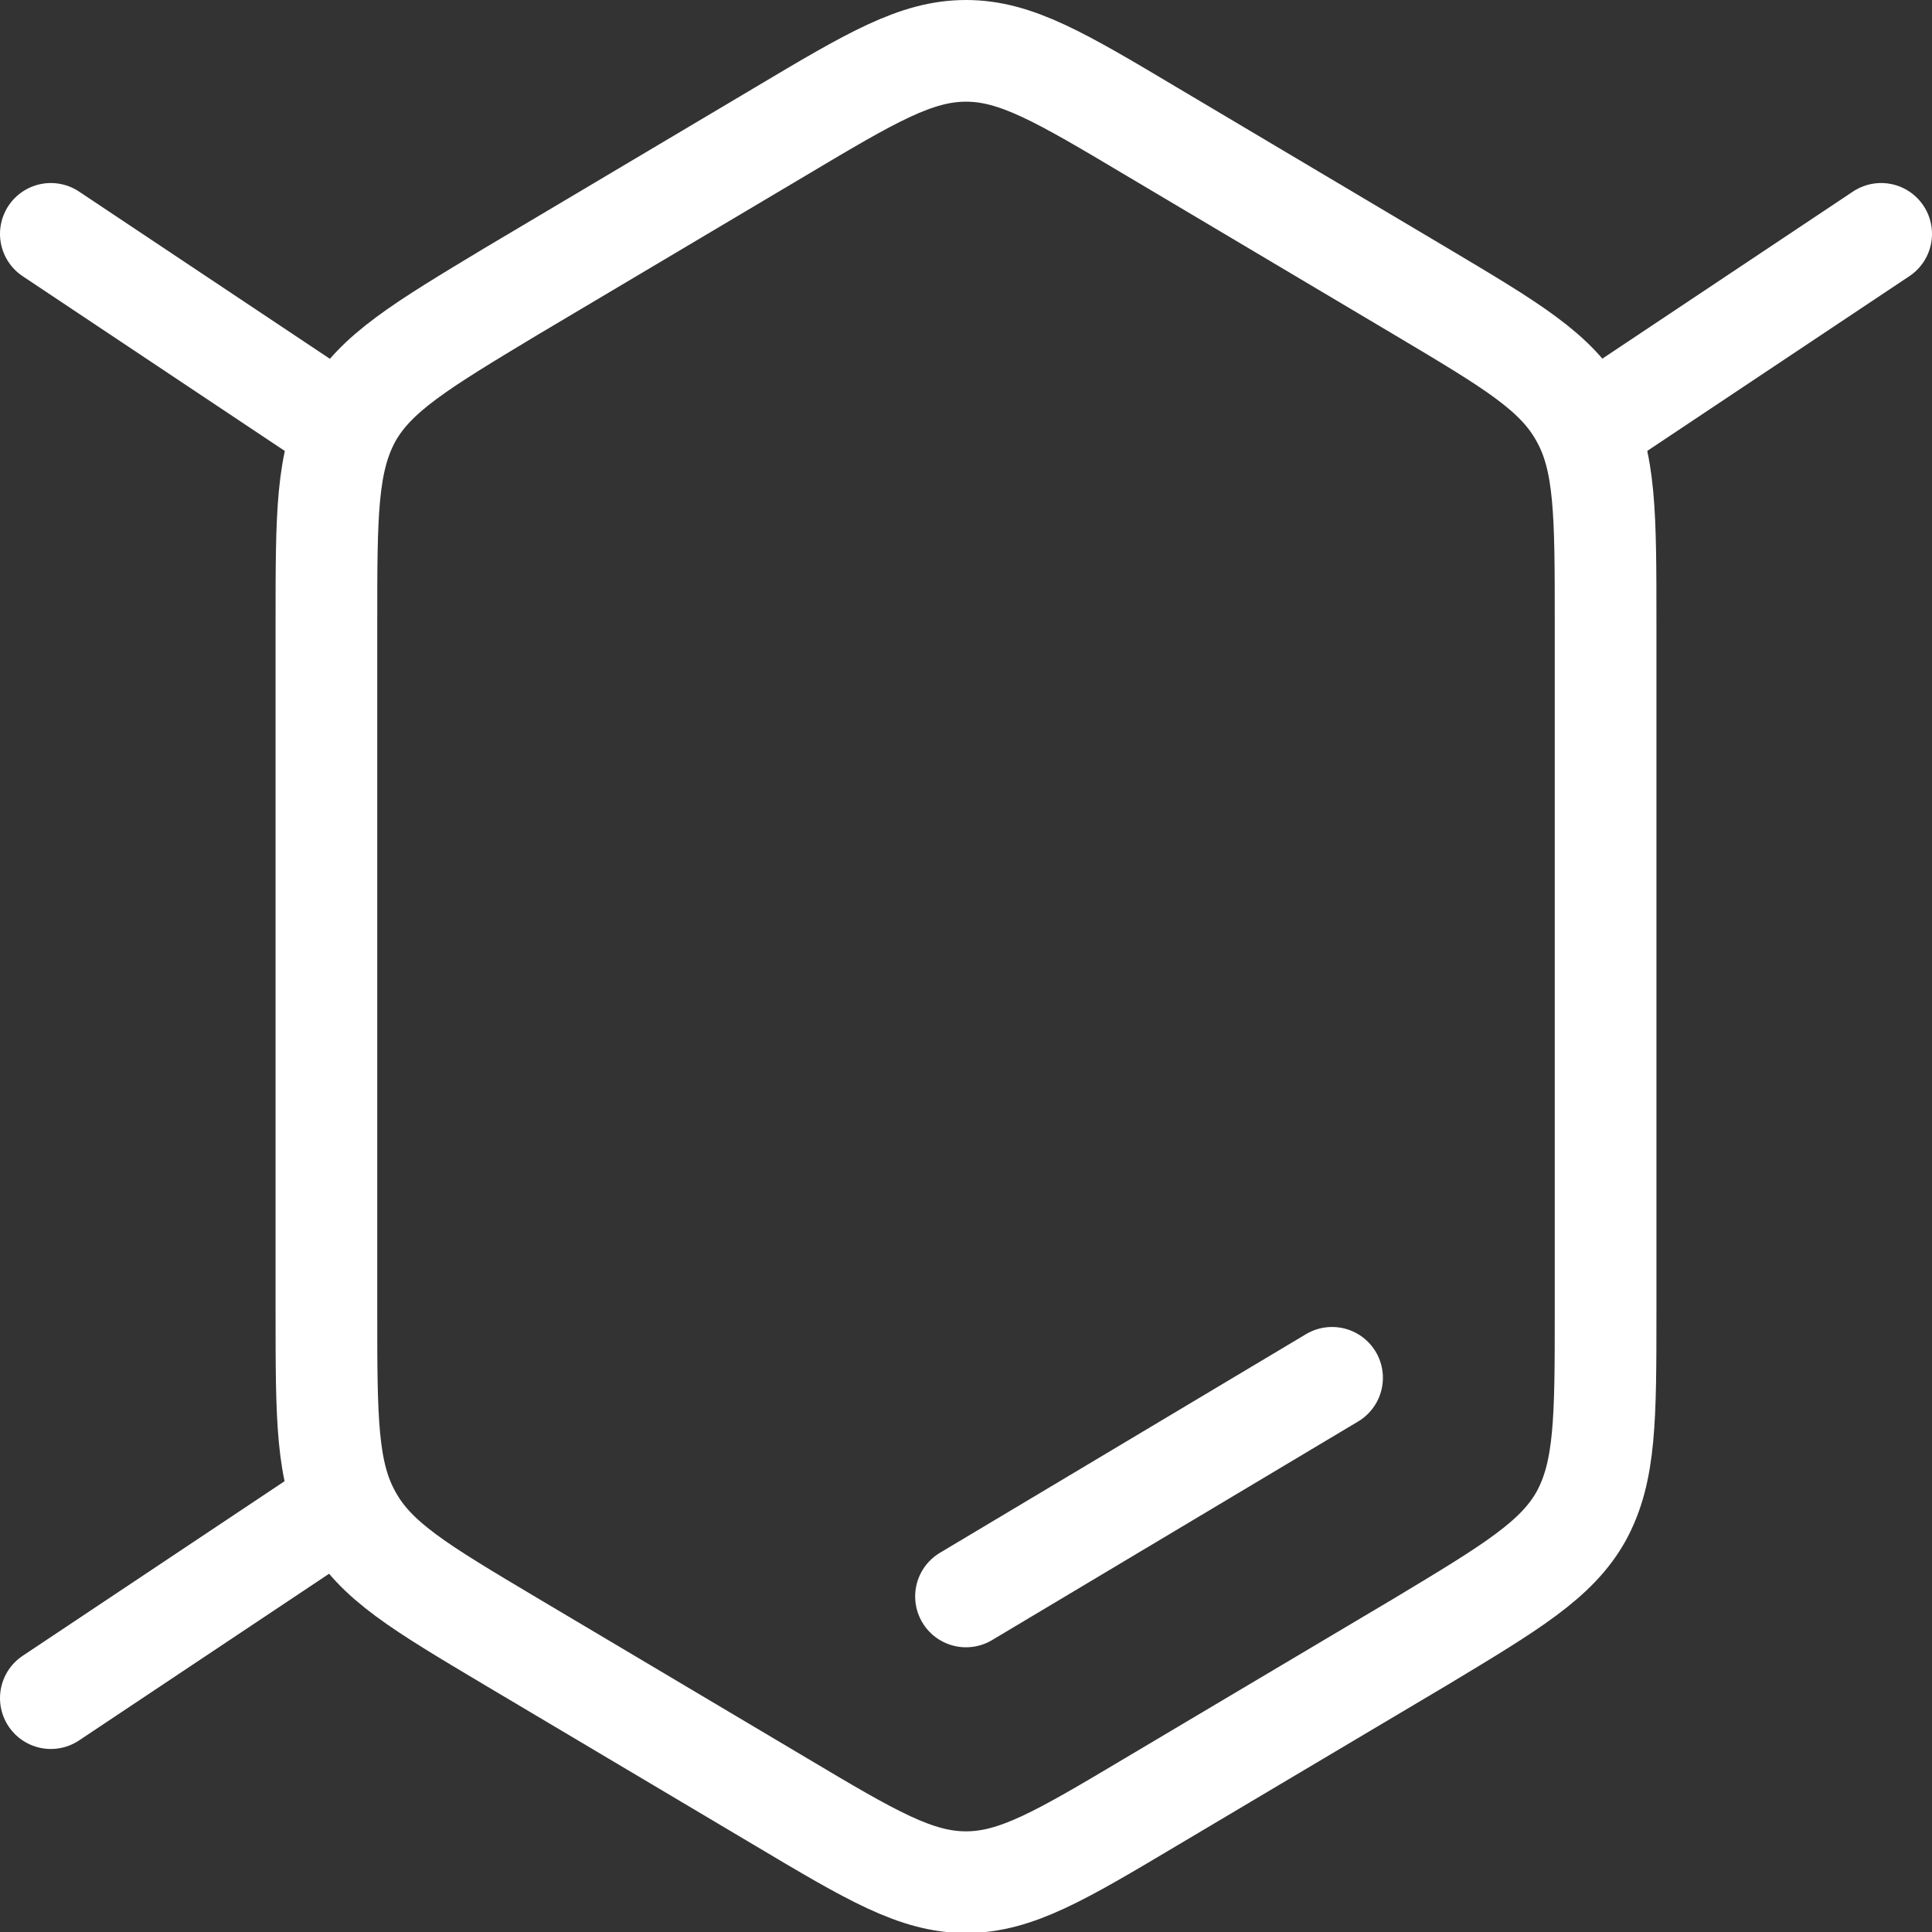
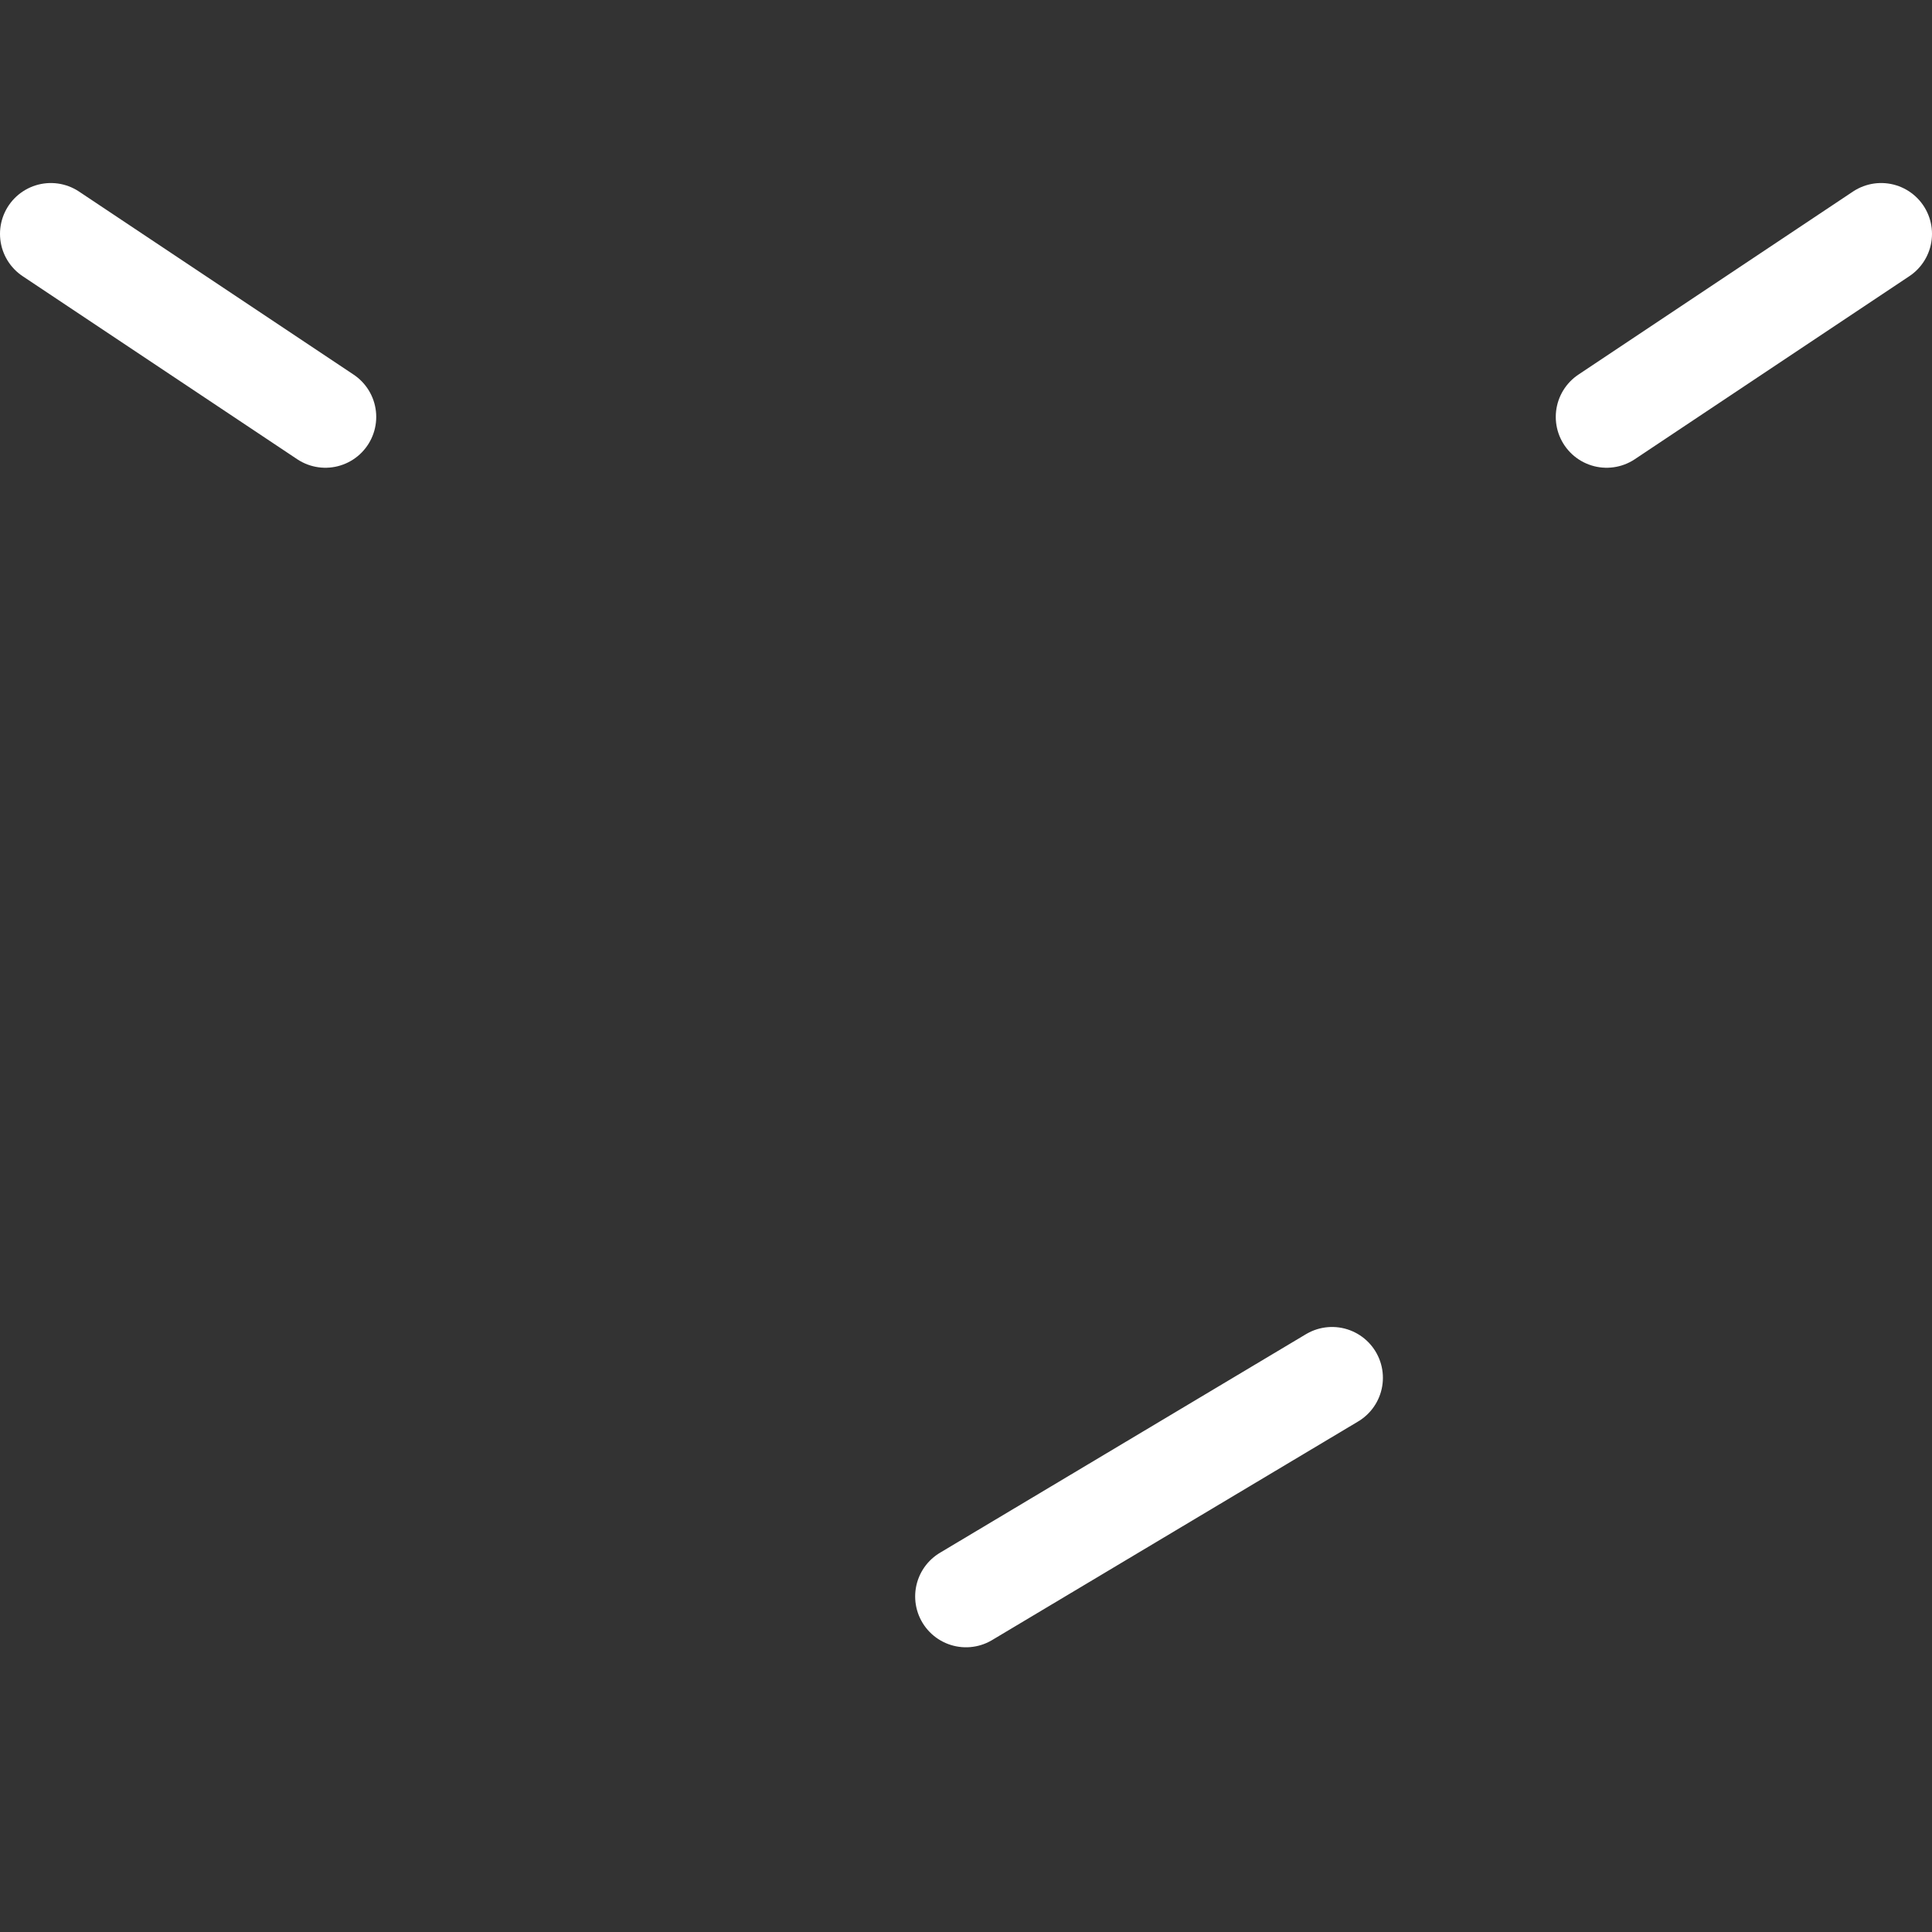
<svg xmlns="http://www.w3.org/2000/svg" id="Layer_2" viewBox="0 0 19 19">
  <rect x="0" y="0" width="19" height="19" fill="#333333" stroke="none" />
  <defs>
    <style>.cls-1{stroke-linejoin:round;}.cls-1,.cls-2,.cls-3{fill:none;stroke:#fff;}.cls-1,.cls-3{stroke-linecap:round;}</style>
  </defs>
  <g id="Layer_1-2">
-     <path class="cls-2" d="M7.68,1.29c.89-.53,1.33-.79,1.82-.79s.93.26,1.82.79l2.66,1.58c.89.53,1.33.79,1.57,1.23.24.43.24.96.24,2.02v6.77c0,1.06,0,1.58-.24,2.02-.24.43-.69.7-1.57,1.23l-2.66,1.58c-.89.53-1.33.79-1.82.79s-.93-.26-1.82-.79l-2.66-1.58c-.89-.53-1.33-.79-1.57-1.23-.24-.43-.24-.96-.24-2.02v-6.77c0-1.06,0-1.58.24-2.02.24-.43.69-.7,1.57-1.23l2.66-1.58Z" />
    <path class="cls-1" d="M3.2,4.1L.5,2.3" />
    <path class="cls-1" d="M15.8,4.1l2.7-1.8" />
-     <path class="cls-1" d="M3.2,14.9l-2.7,1.8" />
    <path class="cls-3" d="M9.5,15.7l3.6-2.15" />
  </g>
</svg>